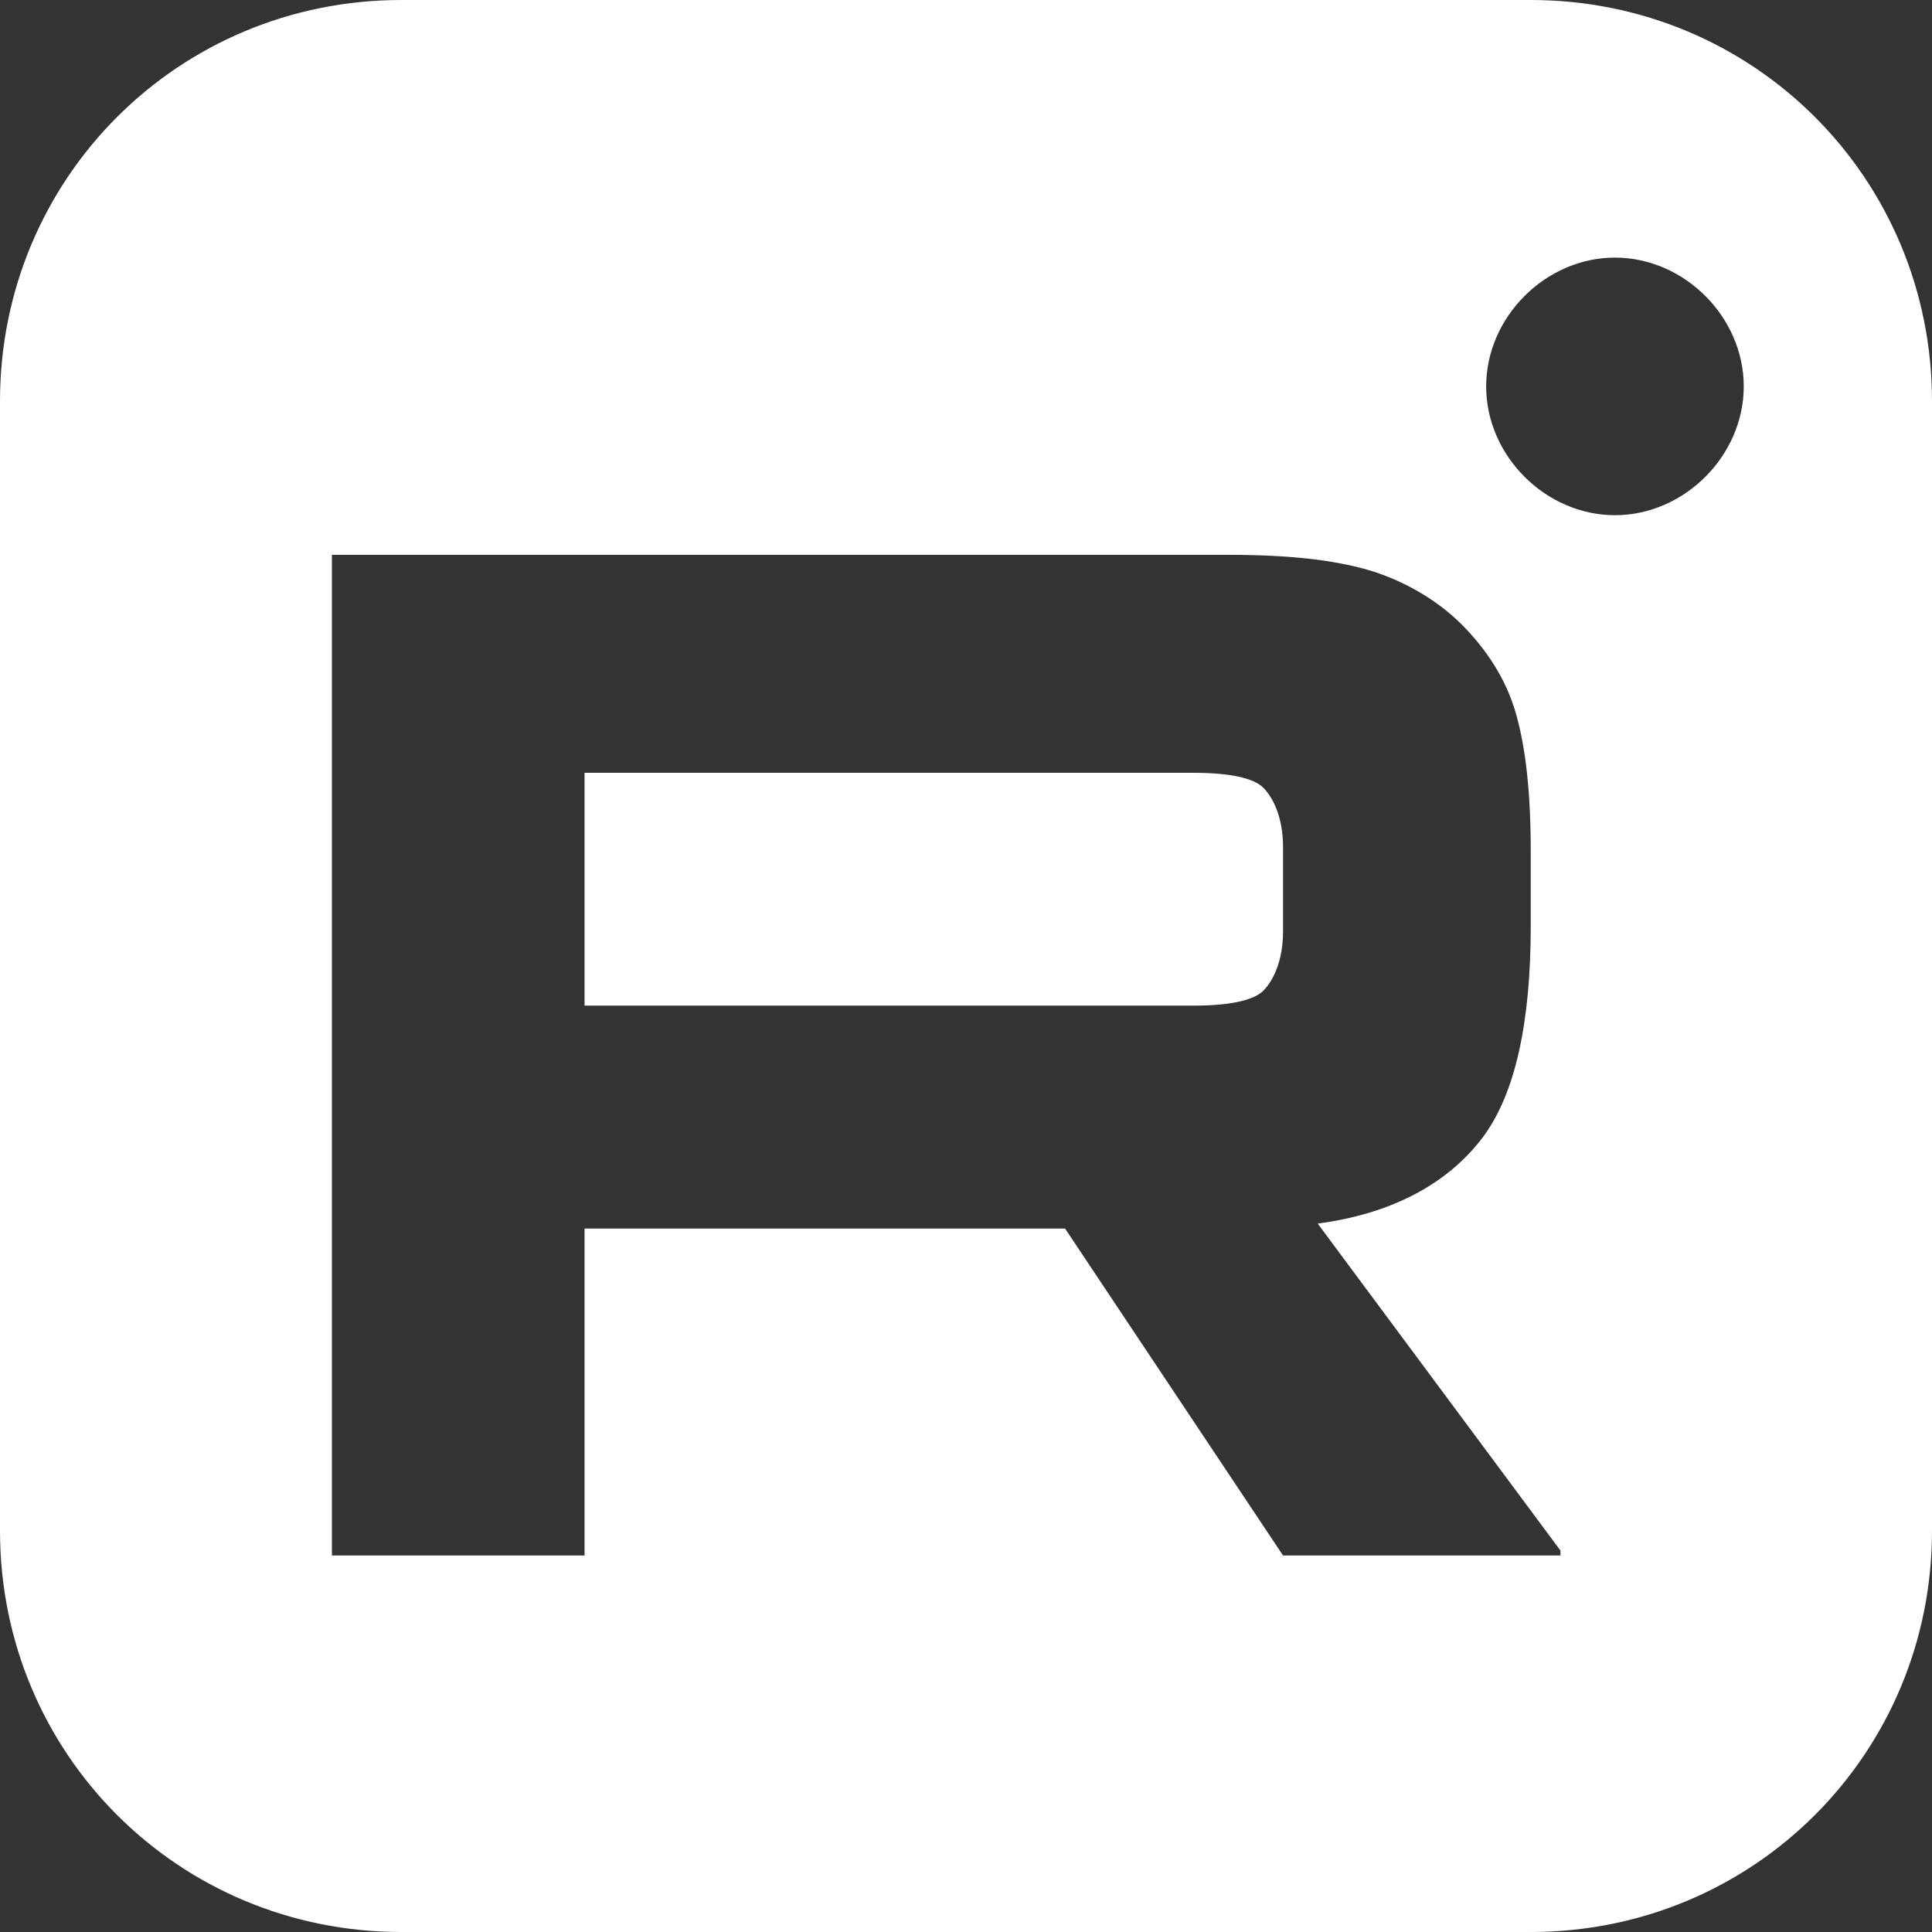
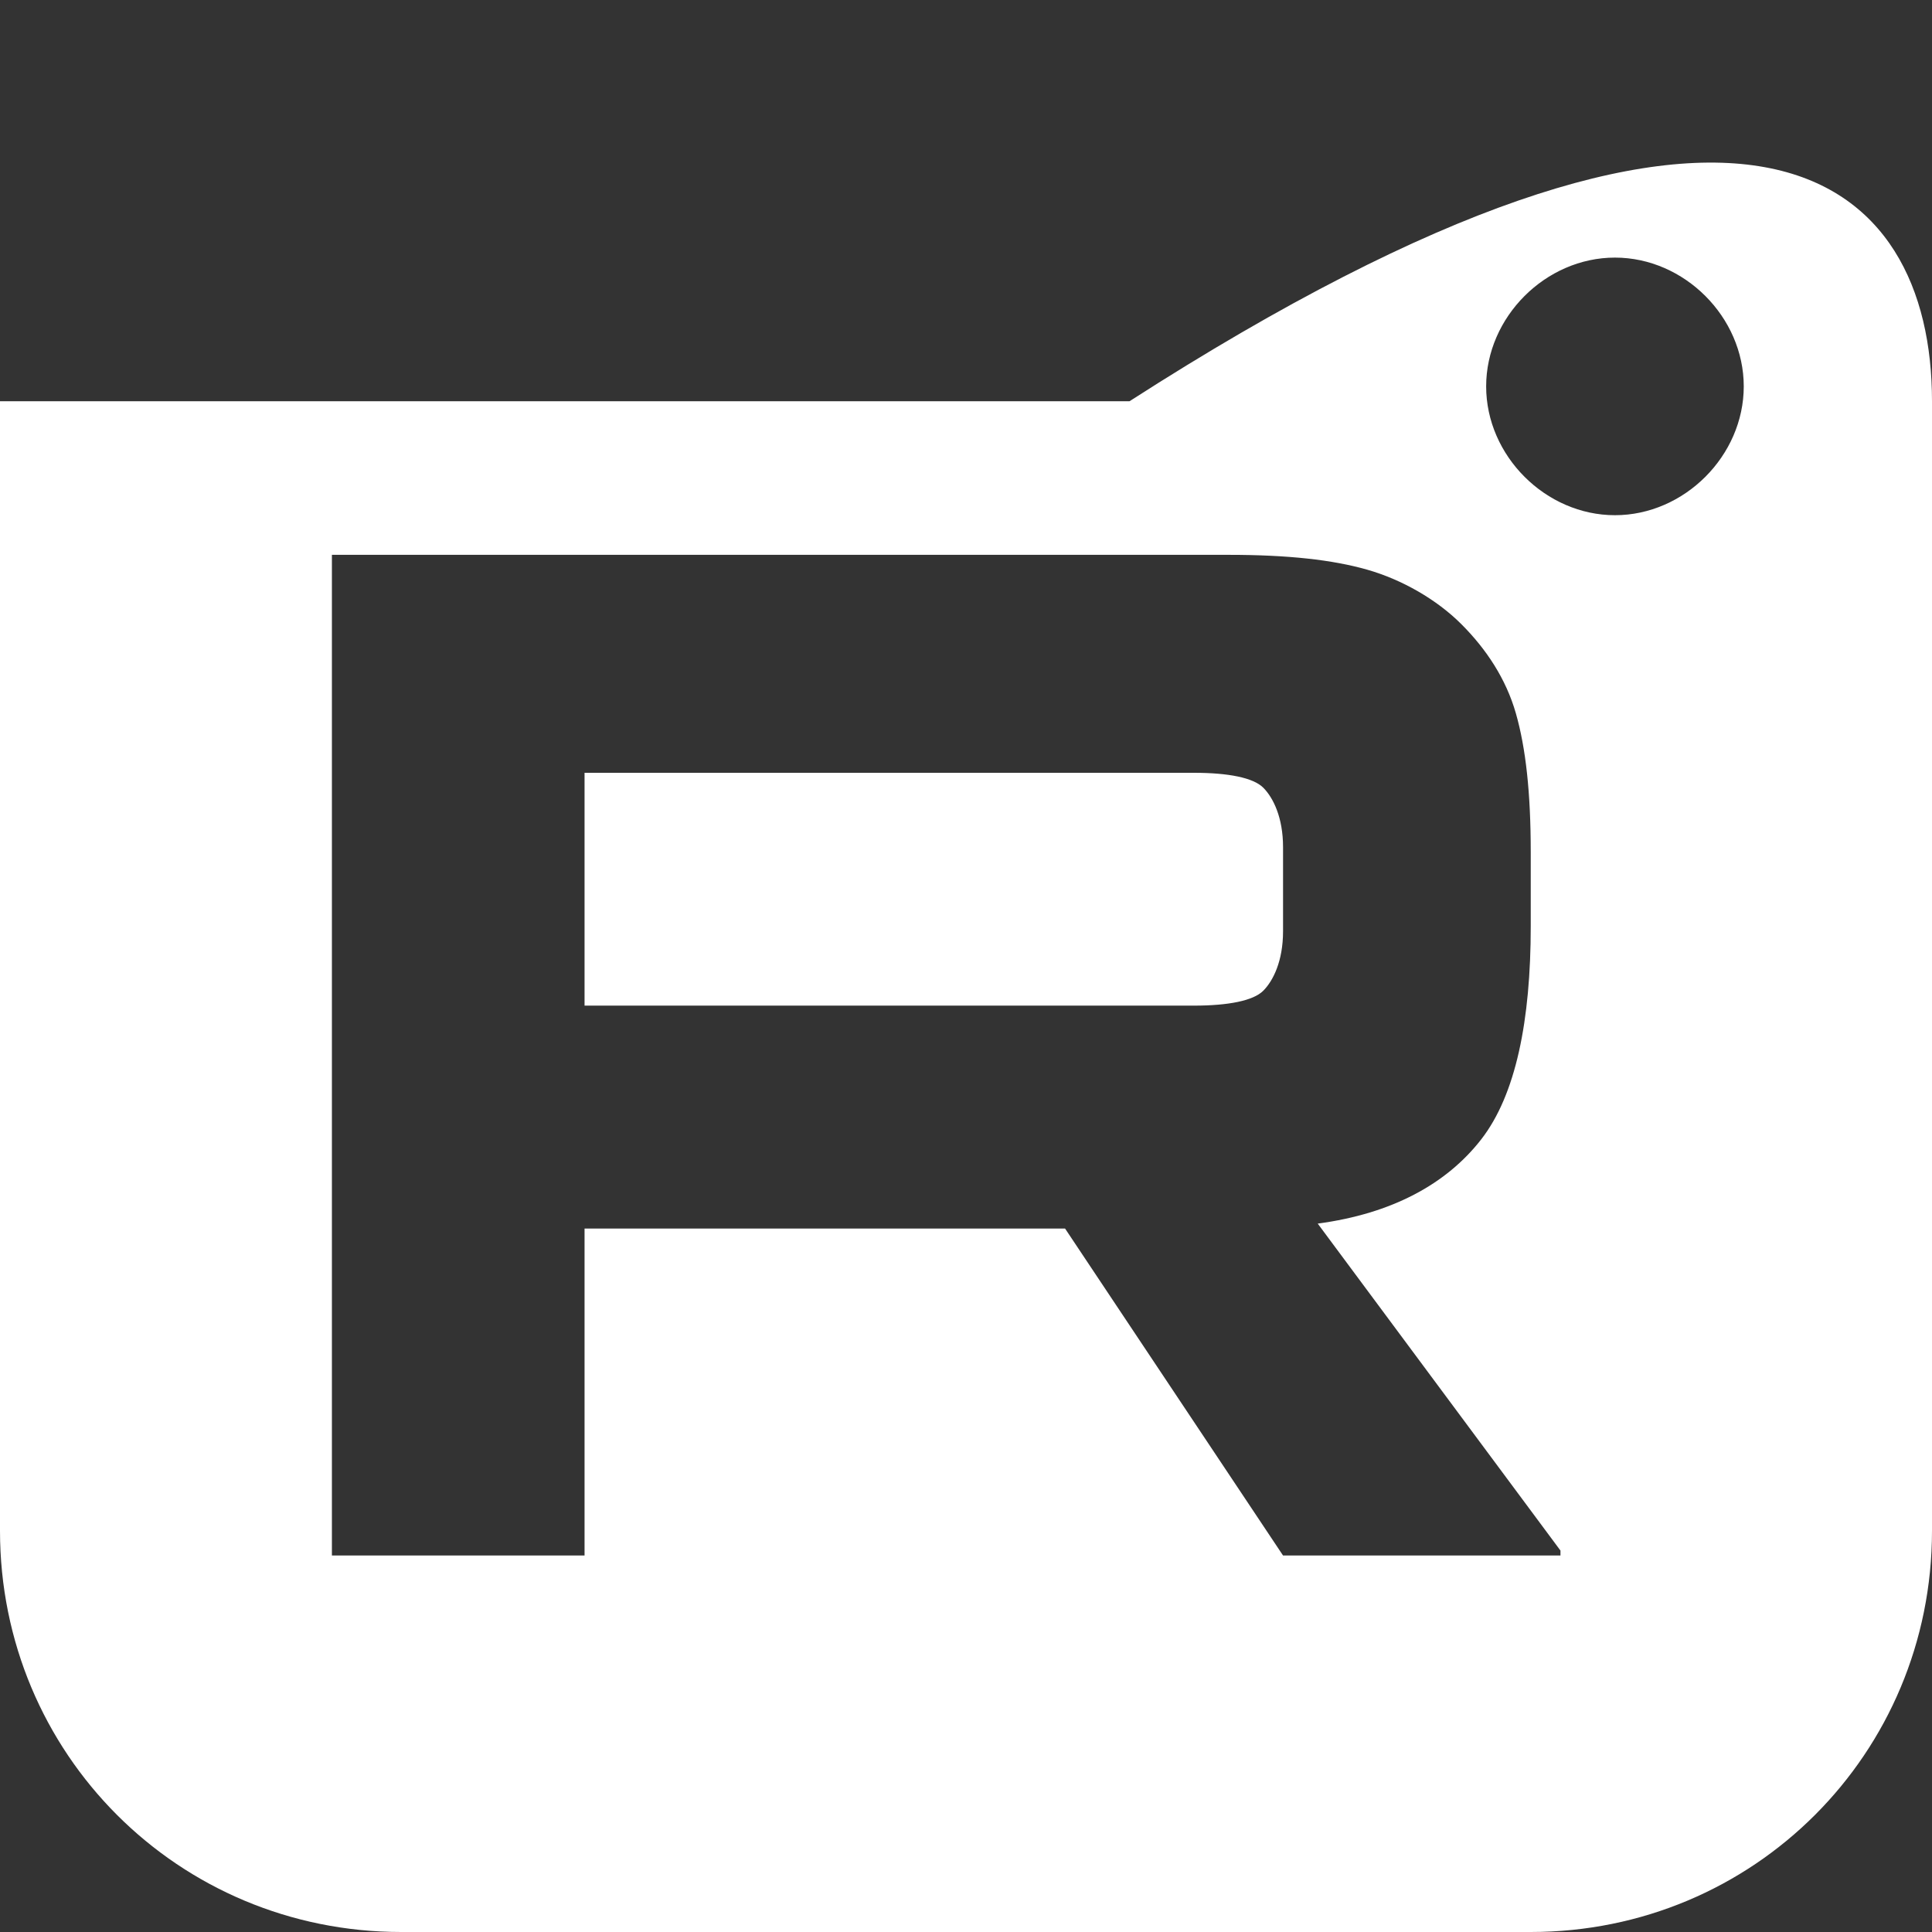
<svg xmlns="http://www.w3.org/2000/svg" version="1.1" id="Layer_2" x="0px" y="0px" width="39" height="39" viewBox="0 0 39 39" style="enable-background:new 0 0 39 39;" xml:space="preserve">
  <rect x="0" y="0" width="39" height="39" fill="#333333" stroke="none" />
  <style type="text/css">
	.st0{fill:#FFFFFF;}
</style>
-   <path class="st0" d="M25.5,15.9c0.2,0.2,0.4,0.6,0.4,1.2v1.7c0,0.6-0.2,1-0.4,1.2c-0.2,0.2-0.7,0.3-1.4,0.3H11.8v-4.7h12.3  C24.8,15.6,25.3,15.7,25.5,15.9z M39,8.1v22.8c0,4.5-3.6,8.1-8.1,8.1H8.1C3.6,39,0,35.4,0,30.9V8.1C0,3.6,3.6,0,8.1,0h22.8  C35.4,0,39,3.6,39,8.1z M31.5,31.3l-4.9-6.6c1.5-0.2,2.6-0.8,3.3-1.7c0.7-0.9,1-2.4,1-4.3v-1.5c0-1.2-0.1-2.1-0.3-2.8  c-0.2-0.7-0.6-1.3-1.1-1.8c-0.5-0.5-1.2-0.9-1.9-1.1c-0.7-0.2-1.6-0.3-2.8-0.3H6.7v20.2h5.1v-6.6h9.7l4.4,6.6H31.5z M35.2,7.8  c0-1.4-1.2-2.6-2.6-2.6S30,6.4,30,7.8s1.2,2.6,2.6,2.6S35.2,9.2,35.2,7.8z" />
+   <path class="st0" d="M25.5,15.9c0.2,0.2,0.4,0.6,0.4,1.2v1.7c0,0.6-0.2,1-0.4,1.2c-0.2,0.2-0.7,0.3-1.4,0.3H11.8v-4.7h12.3  C24.8,15.6,25.3,15.7,25.5,15.9z M39,8.1v22.8c0,4.5-3.6,8.1-8.1,8.1H8.1C3.6,39,0,35.4,0,30.9V8.1h22.8  C35.4,0,39,3.6,39,8.1z M31.5,31.3l-4.9-6.6c1.5-0.2,2.6-0.8,3.3-1.7c0.7-0.9,1-2.4,1-4.3v-1.5c0-1.2-0.1-2.1-0.3-2.8  c-0.2-0.7-0.6-1.3-1.1-1.8c-0.5-0.5-1.2-0.9-1.9-1.1c-0.7-0.2-1.6-0.3-2.8-0.3H6.7v20.2h5.1v-6.6h9.7l4.4,6.6H31.5z M35.2,7.8  c0-1.4-1.2-2.6-2.6-2.6S30,6.4,30,7.8s1.2,2.6,2.6,2.6S35.2,9.2,35.2,7.8z" />
</svg>